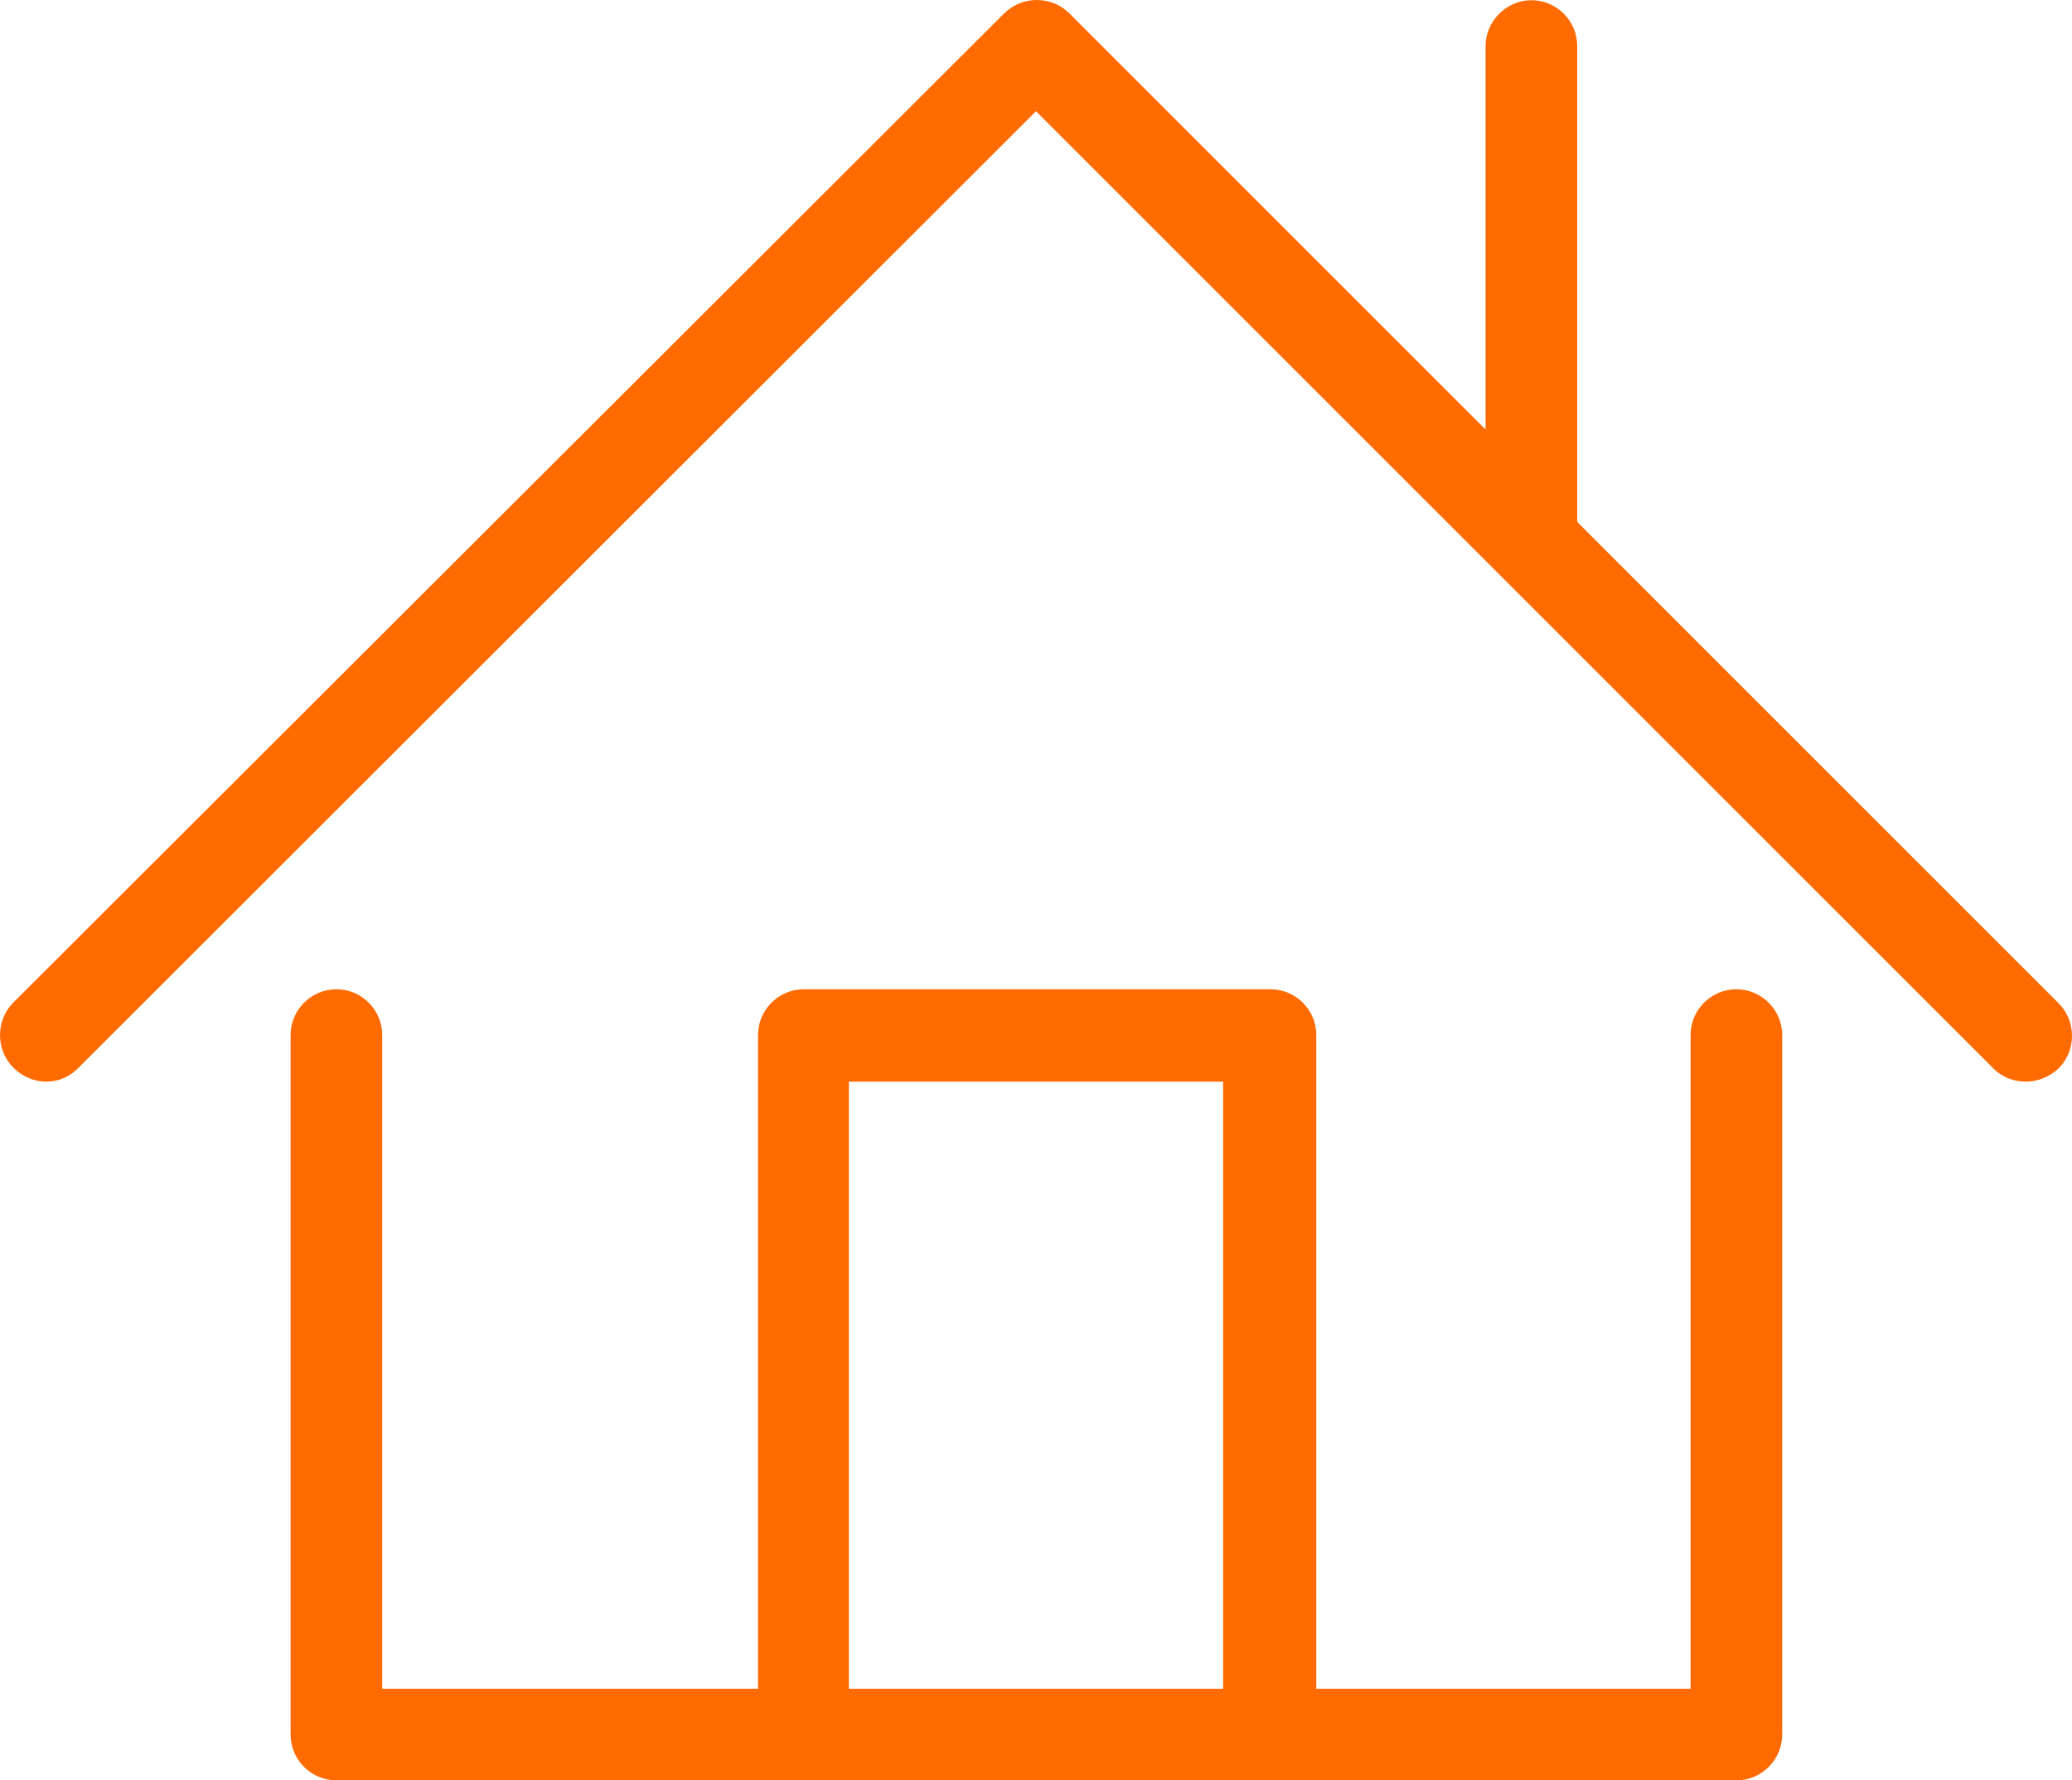
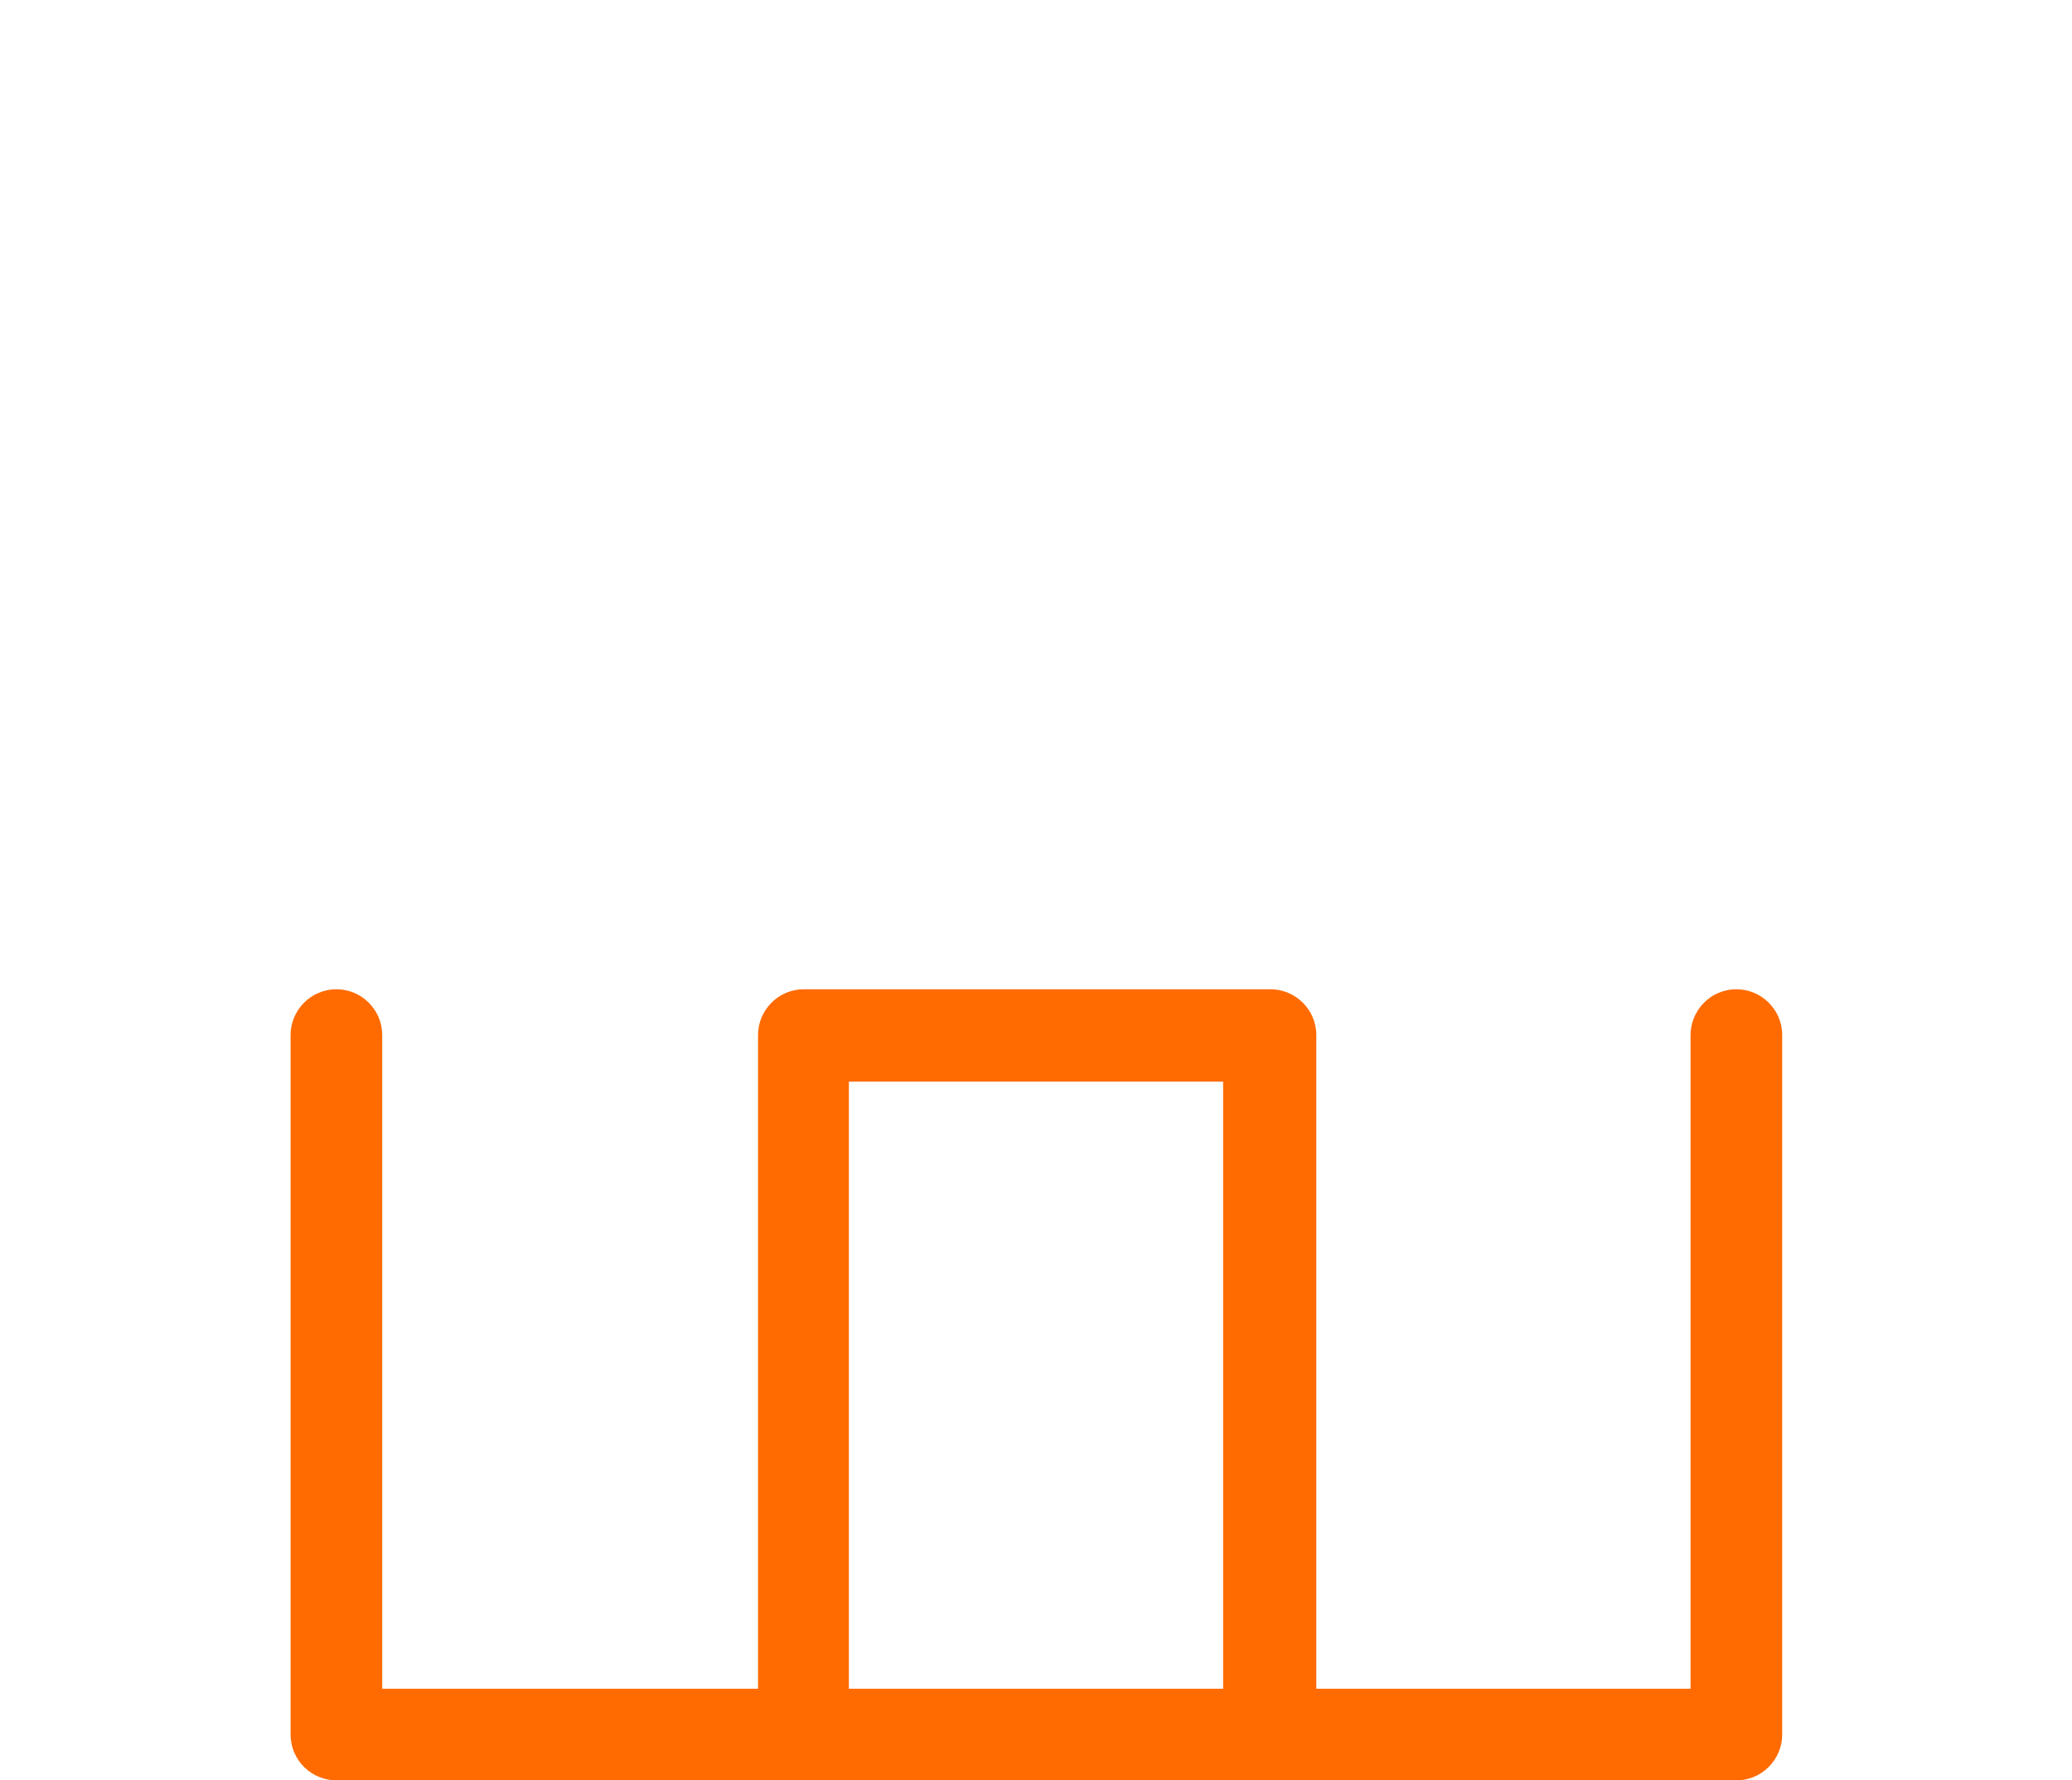
<svg xmlns="http://www.w3.org/2000/svg" xmlns:ns1="http://sodipodi.sourceforge.net/DTD/sodipodi-0.dtd" xmlns:ns2="http://www.inkscape.org/namespaces/inkscape" version="1.1" id="Capa_1" x="0px" y="0px" width="266.85" height="229.325" viewBox="0 0 266.85 229.325" xml:space="preserve" ns1:docname="house-01.svg" ns2:version="0.92.2 5c3e80d, 2017-08-06">
  <defs id="defs11" />
  <ns1:namedview pagecolor="#ffffff" bordercolor="#666666" borderopacity="1" objecttolerance="10" gridtolerance="10" guidetolerance="10" ns2:pageopacity="0" ns2:pageshadow="2" ns2:window-width="704" ns2:window-height="485" id="namedview9" showgrid="false" fit-margin-top="0" fit-margin-left="0" fit-margin-right="0" fit-margin-bottom="0" ns2:zoom="0.88455776" ns2:cx="133.42499" ns2:cy="109.10001" ns2:window-x="0" ns2:window-y="0" ns2:window-maximized="0" ns2:current-layer="Capa_1" />
  <style type="text/css" id="style2">
	.st0{fill:#FF6B00;}
</style>
  <path class="st0" d="m 43.325,127.425 c -3.3,0 -5.9,2.7 -5.9,5.9 v 90.1 c 0,3.3 2.7,5.9 5.9,5.9 h 60.1 60.1 60.1 c 3.3,0 5.9,-2.7 5.9,-5.9 v -90.1 c 0,-3.3 -2.7,-5.9 -5.9,-5.9 -3.3,0 -5.9,2.7 -5.9,5.9 v 84.2 h -48.2 v -84.2 c 0,-3.3 -2.7,-5.9 -5.9,-5.9 h -60.1 c -3.3,0 -5.9,2.7 -5.9,5.9 v 84.2 h -48.4 v -84.2 c 0,-3.2 -2.6,-5.9 -5.9,-5.9 z m 66,11.9 h 48.2 v 78.2 h -48.2 z" id="path4" ns2:connector-curvature="0" style="fill:#ff6b00" />
-   <path class="st0" d="m 10.125,137.525 123.3,-123.2 123.3,123.3 c 1.2,1.2 2.7,1.7 4.2,1.7 1.5,0 3,-0.6 4.2,-1.7 2.3,-2.3 2.3,-6.1 0,-8.4 l -62,-62 v -61.3 c 0,-3.3 -2.7,-5.9 -5.9,-5.9 -3.2,0 -5.9,2.7 -5.9,5.9 v 49.4 l -53.6,-53.6 c -2.3,-2.3 -6.1,-2.3 -8.4,0 l -127.6,127.4 c -2.3,2.3 -2.3,6.1 0,8.4 2.4,2.4 6.1,2.4 8.4,0 z" id="path6" ns2:connector-curvature="0" style="fill:#ff6b00" />
</svg>